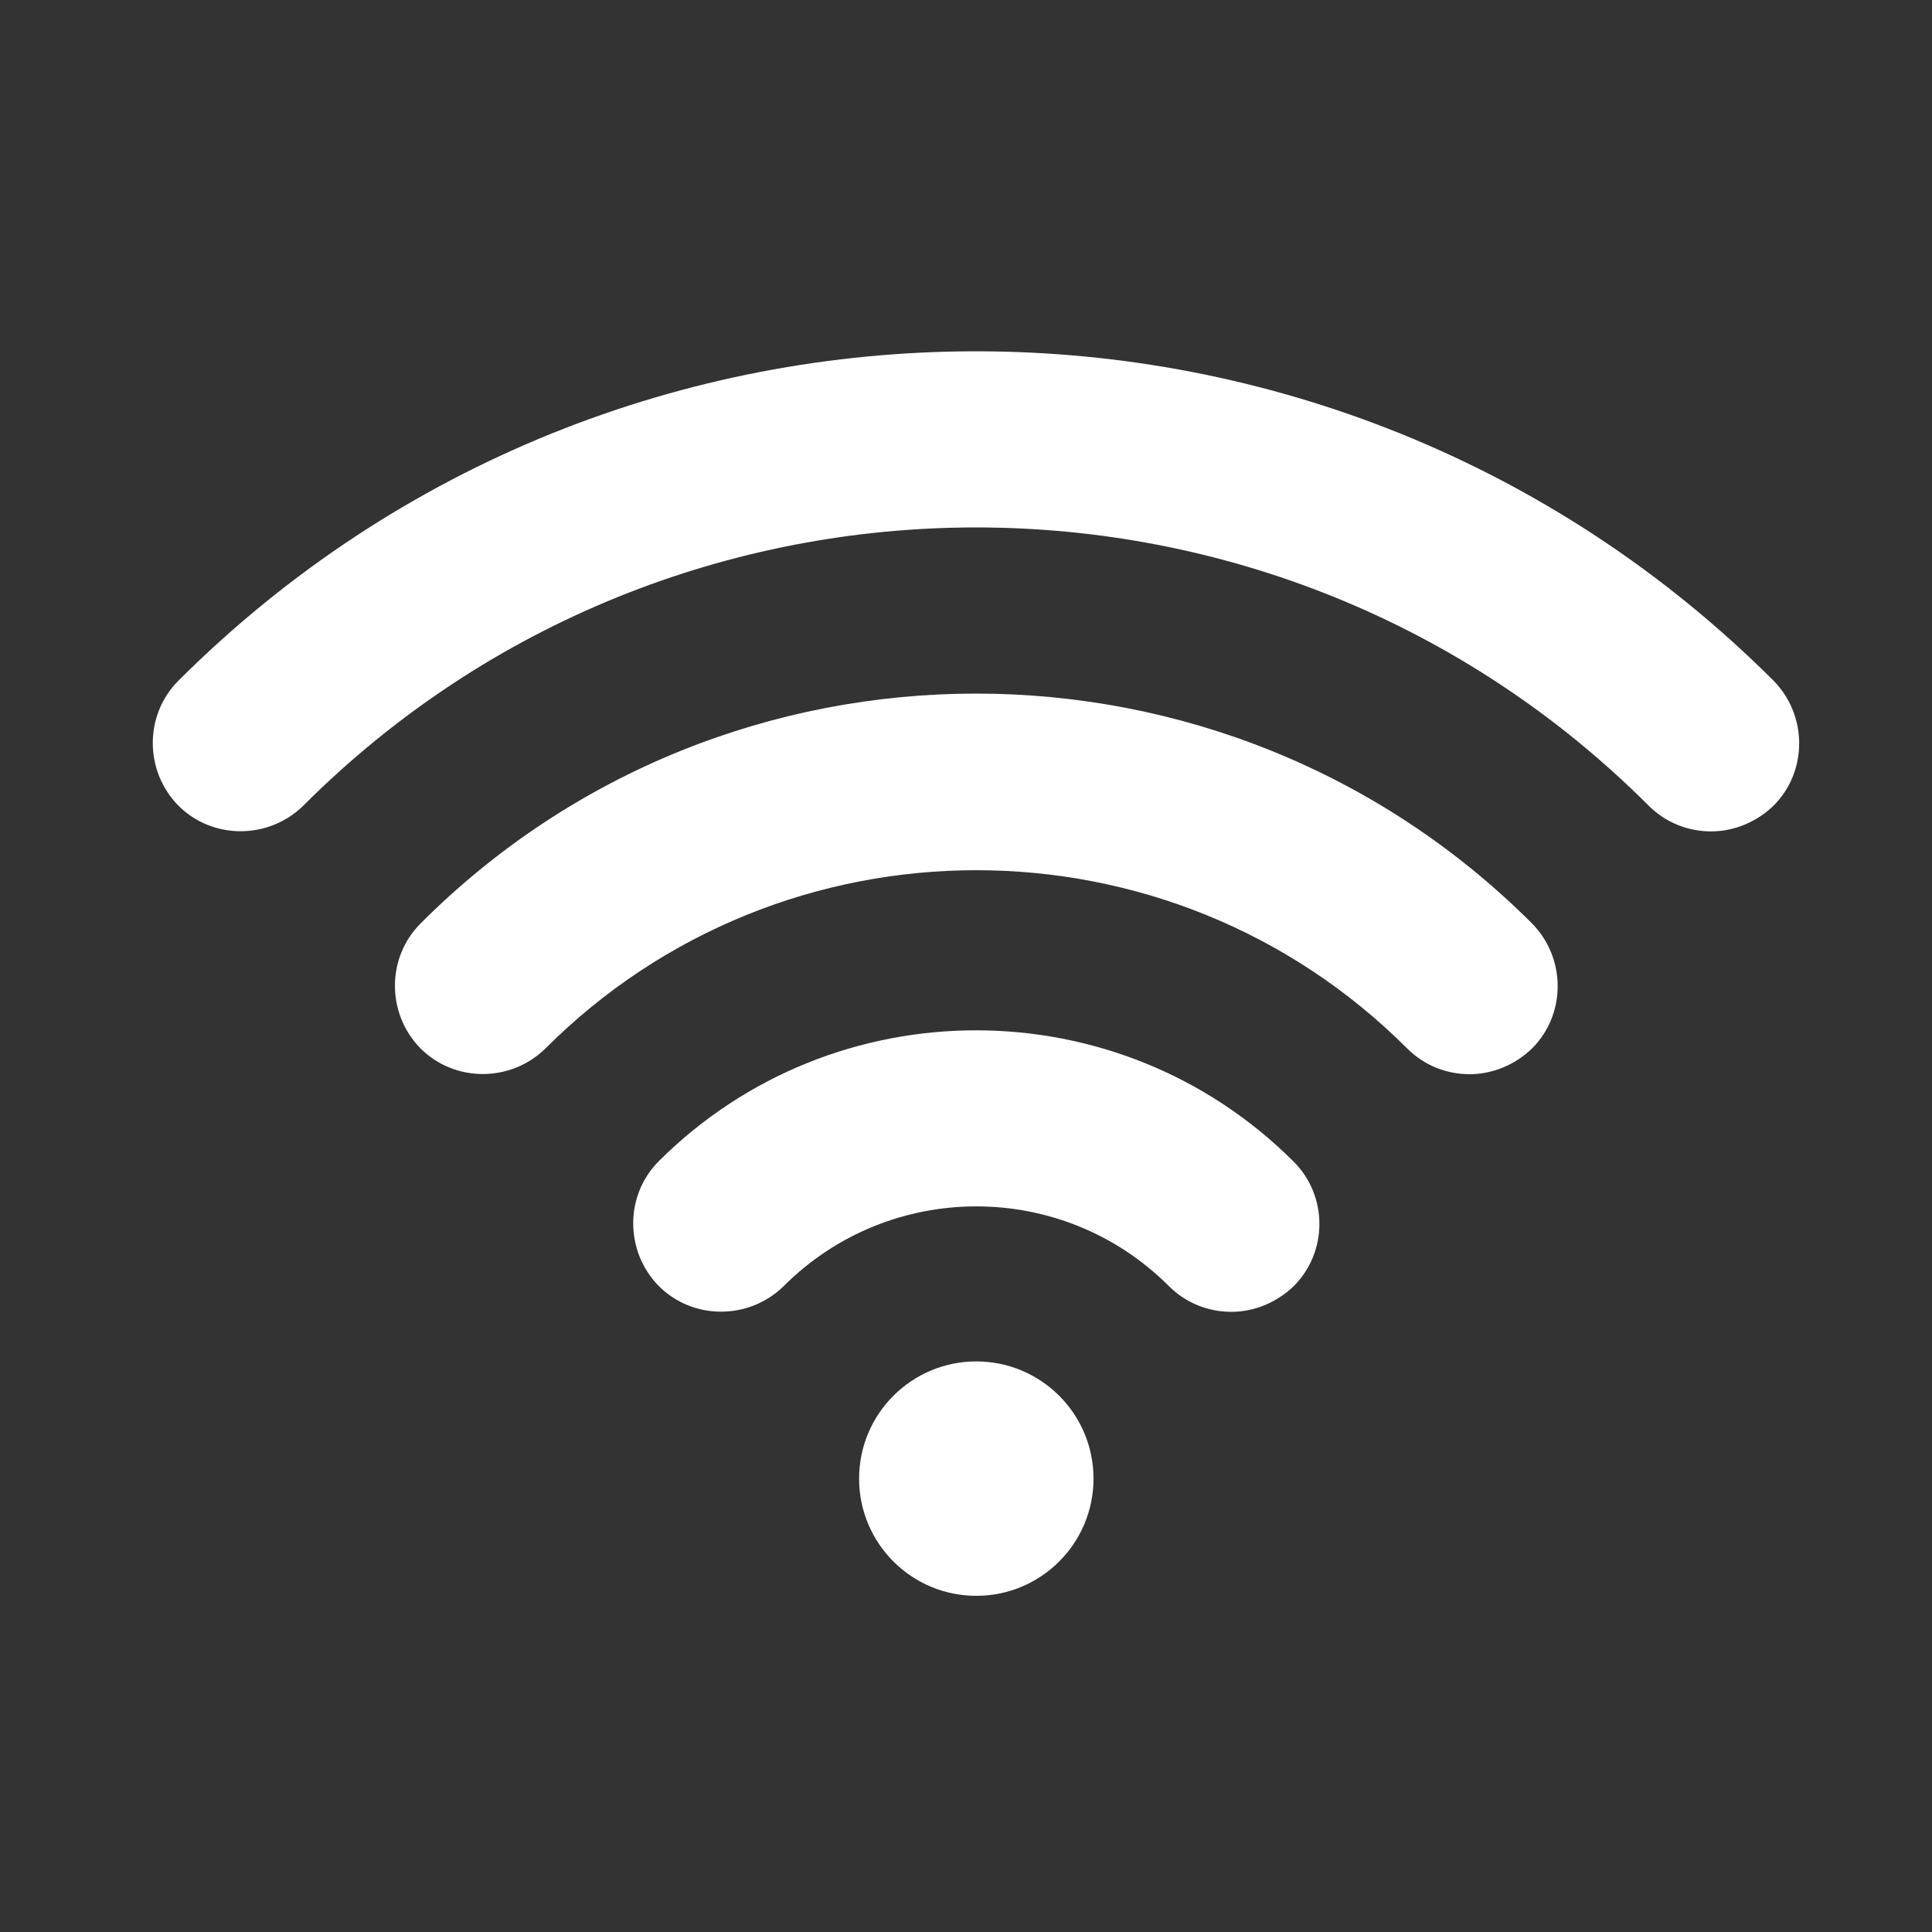
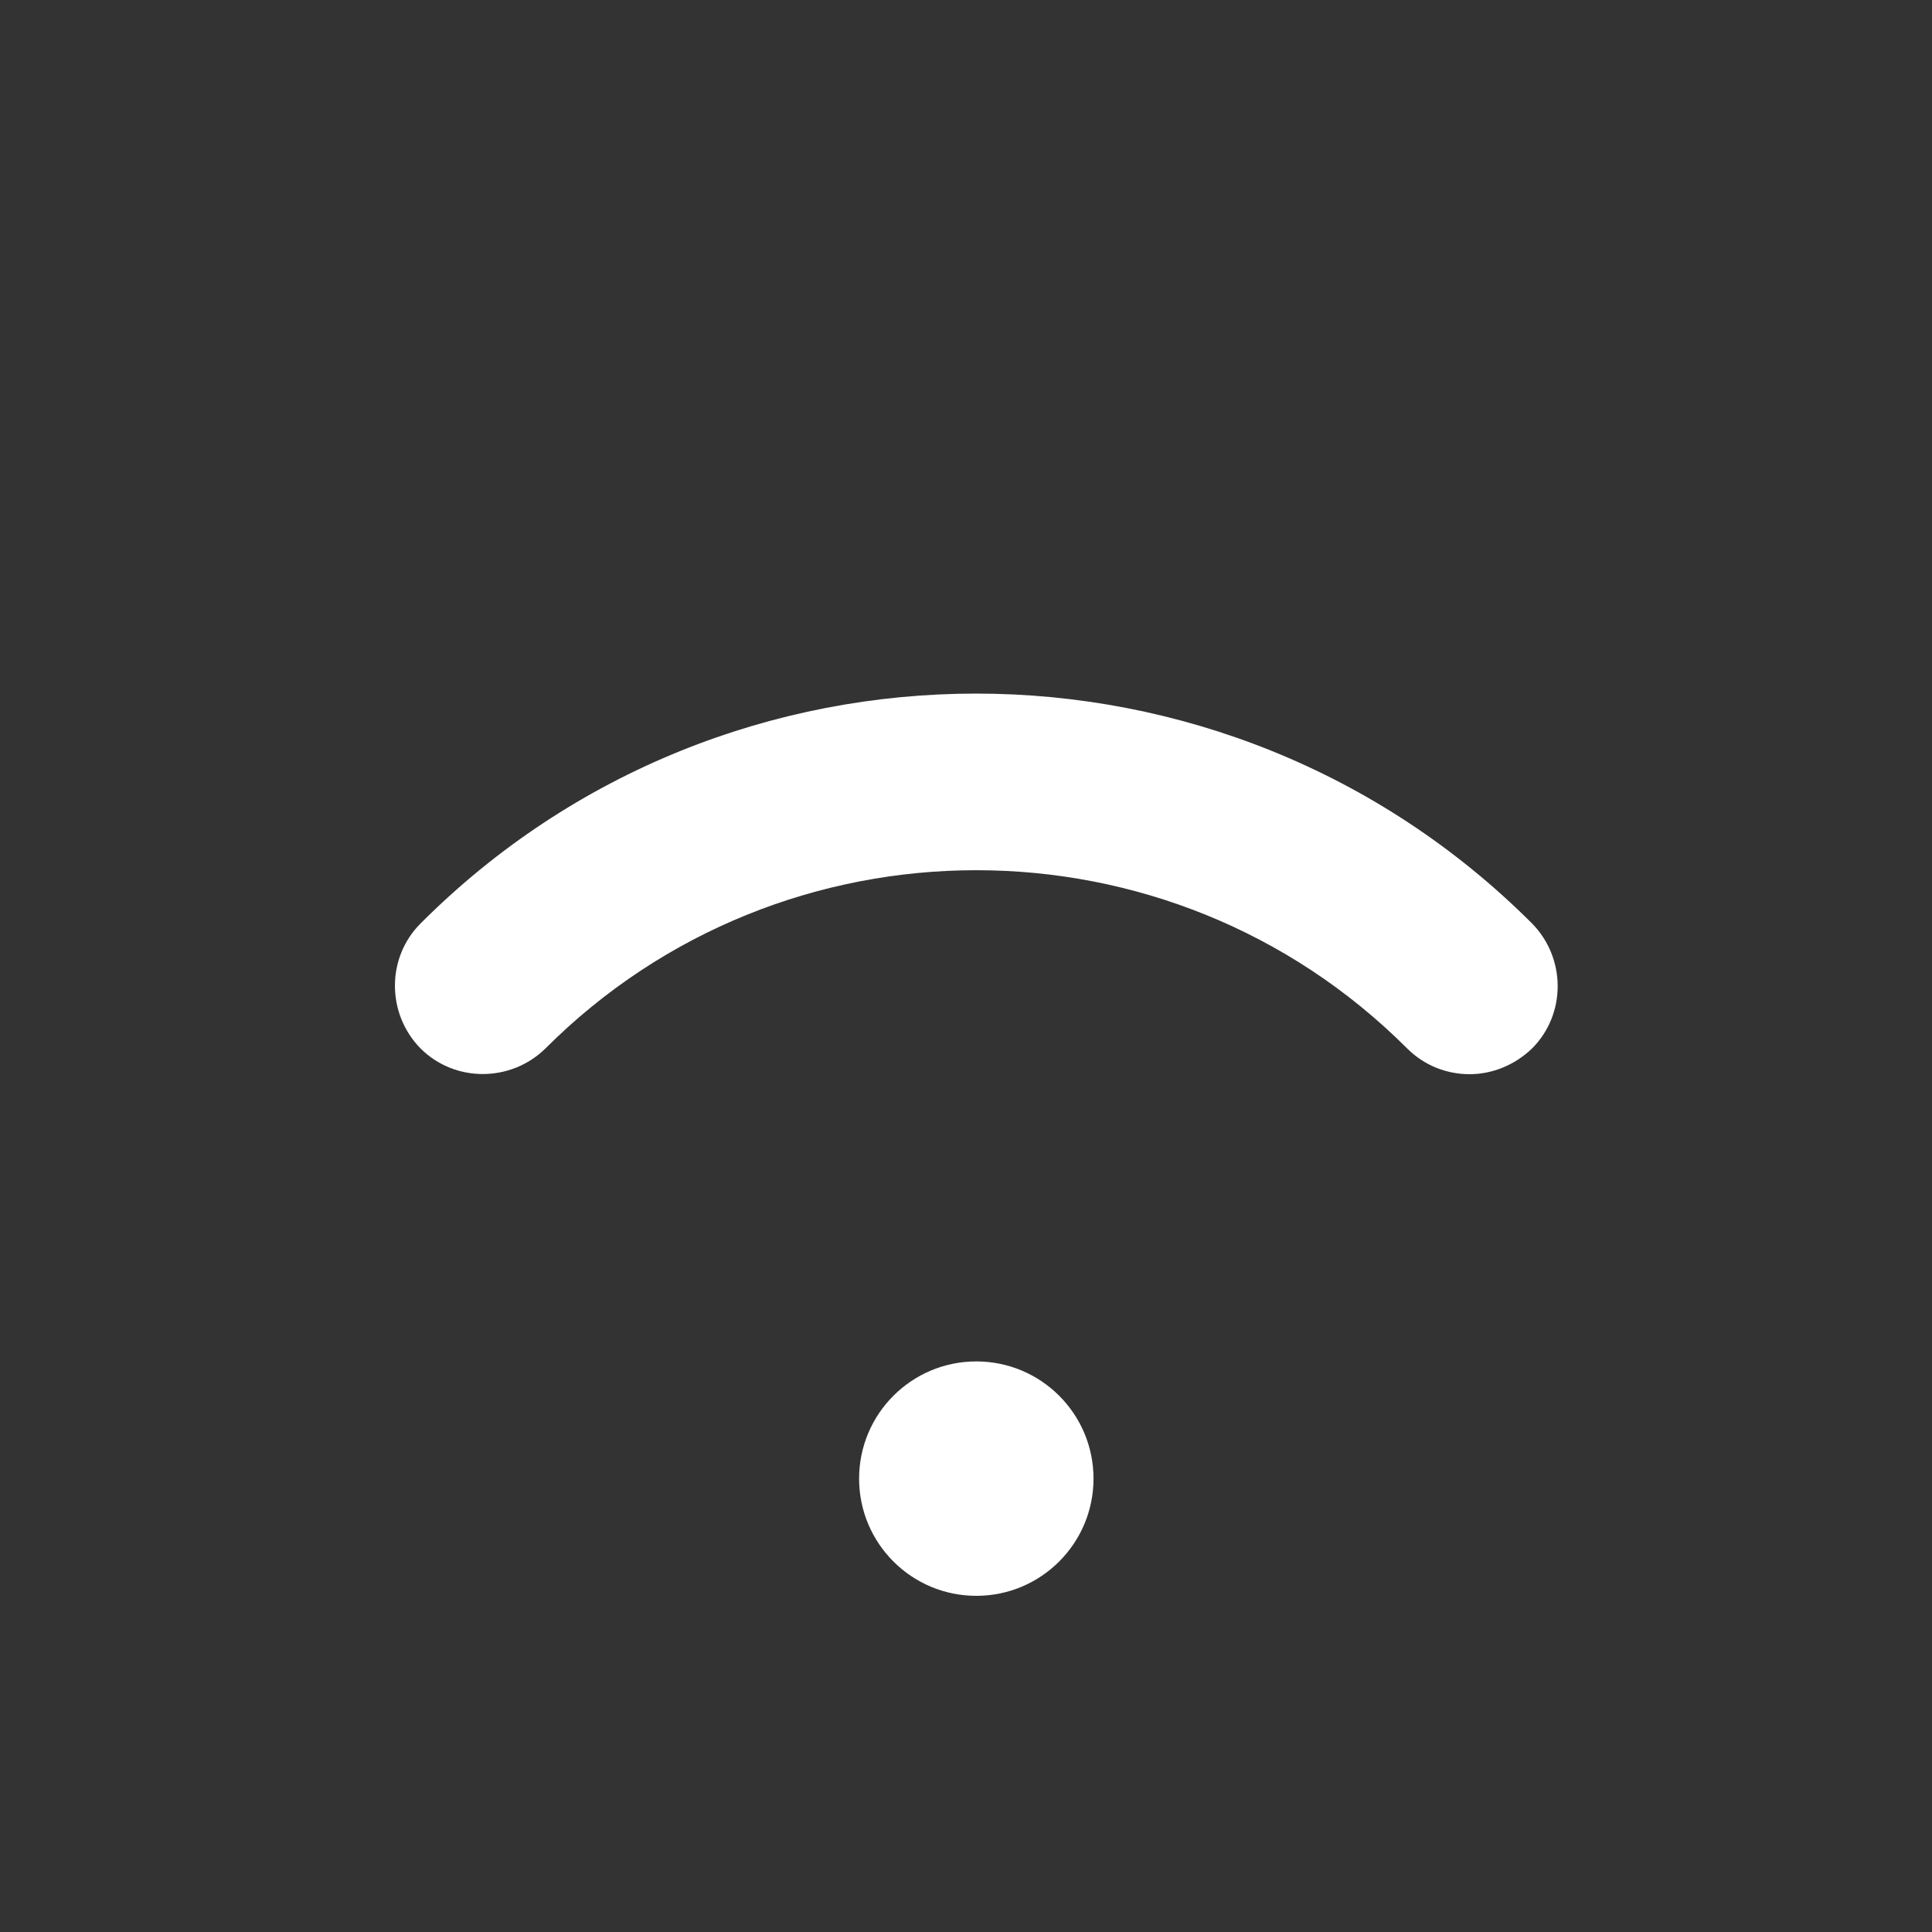
<svg xmlns="http://www.w3.org/2000/svg" version="1.1" id="Capa_1" x="0px" y="0px" viewBox="0 0 300 300" enable-background="new 0 0 300 300" xml:space="preserve">
  <rect x="0" y="0" width="300" height="300" fill="#333333" stroke="none" />
  <rect fill="none" width="300" height="300" />
  <g>
    <g>
      <path fill="#FFFFFF" d="M65.3,143.4c-5.3,5.3-5.3,14,0,19.4c5.3,5.3,14,5.3,19.4,0c36.9-36.9,96.9-36.9,133.8,0    c2.7,2.7,6.2,4,9.7,4c3.5,0,7-1.4,9.7-4c5.3-5.3,5.3-14,0-19.4C190.3,95.8,112.8,95.8,65.3,143.4z" />
-       <path fill="#FFFFFF" d="M102.3,180.3c-5.3,5.3-5.3,14,0,19.4c5.3,5.3,14,5.3,19.4,0c16.5-16.5,43.3-16.5,59.8,0    c2.7,2.7,6.2,4,9.7,4c3.5,0,7-1.4,9.7-4c5.3-5.3,5.3-14,0-19.3C173.7,153.2,129.5,153.2,102.3,180.3z" />
      <circle fill="#FFFFFF" cx="151.6" cy="229.6" r="18.2" />
-       <path fill="#FFFFFF" d="M275.4,105.7c-68.3-68.2-179.4-68.2-247.7,0c-5.3,5.3-5.3,14,0,19.4c5.3,5.3,14,5.3,19.4,0    c57.6-57.6,151.3-57.6,208.9,0c2.7,2.7,6.2,4,9.7,4s7-1.4,9.7-4C280.7,119.8,280.7,111.1,275.4,105.7z" />
    </g>
  </g>
</svg>